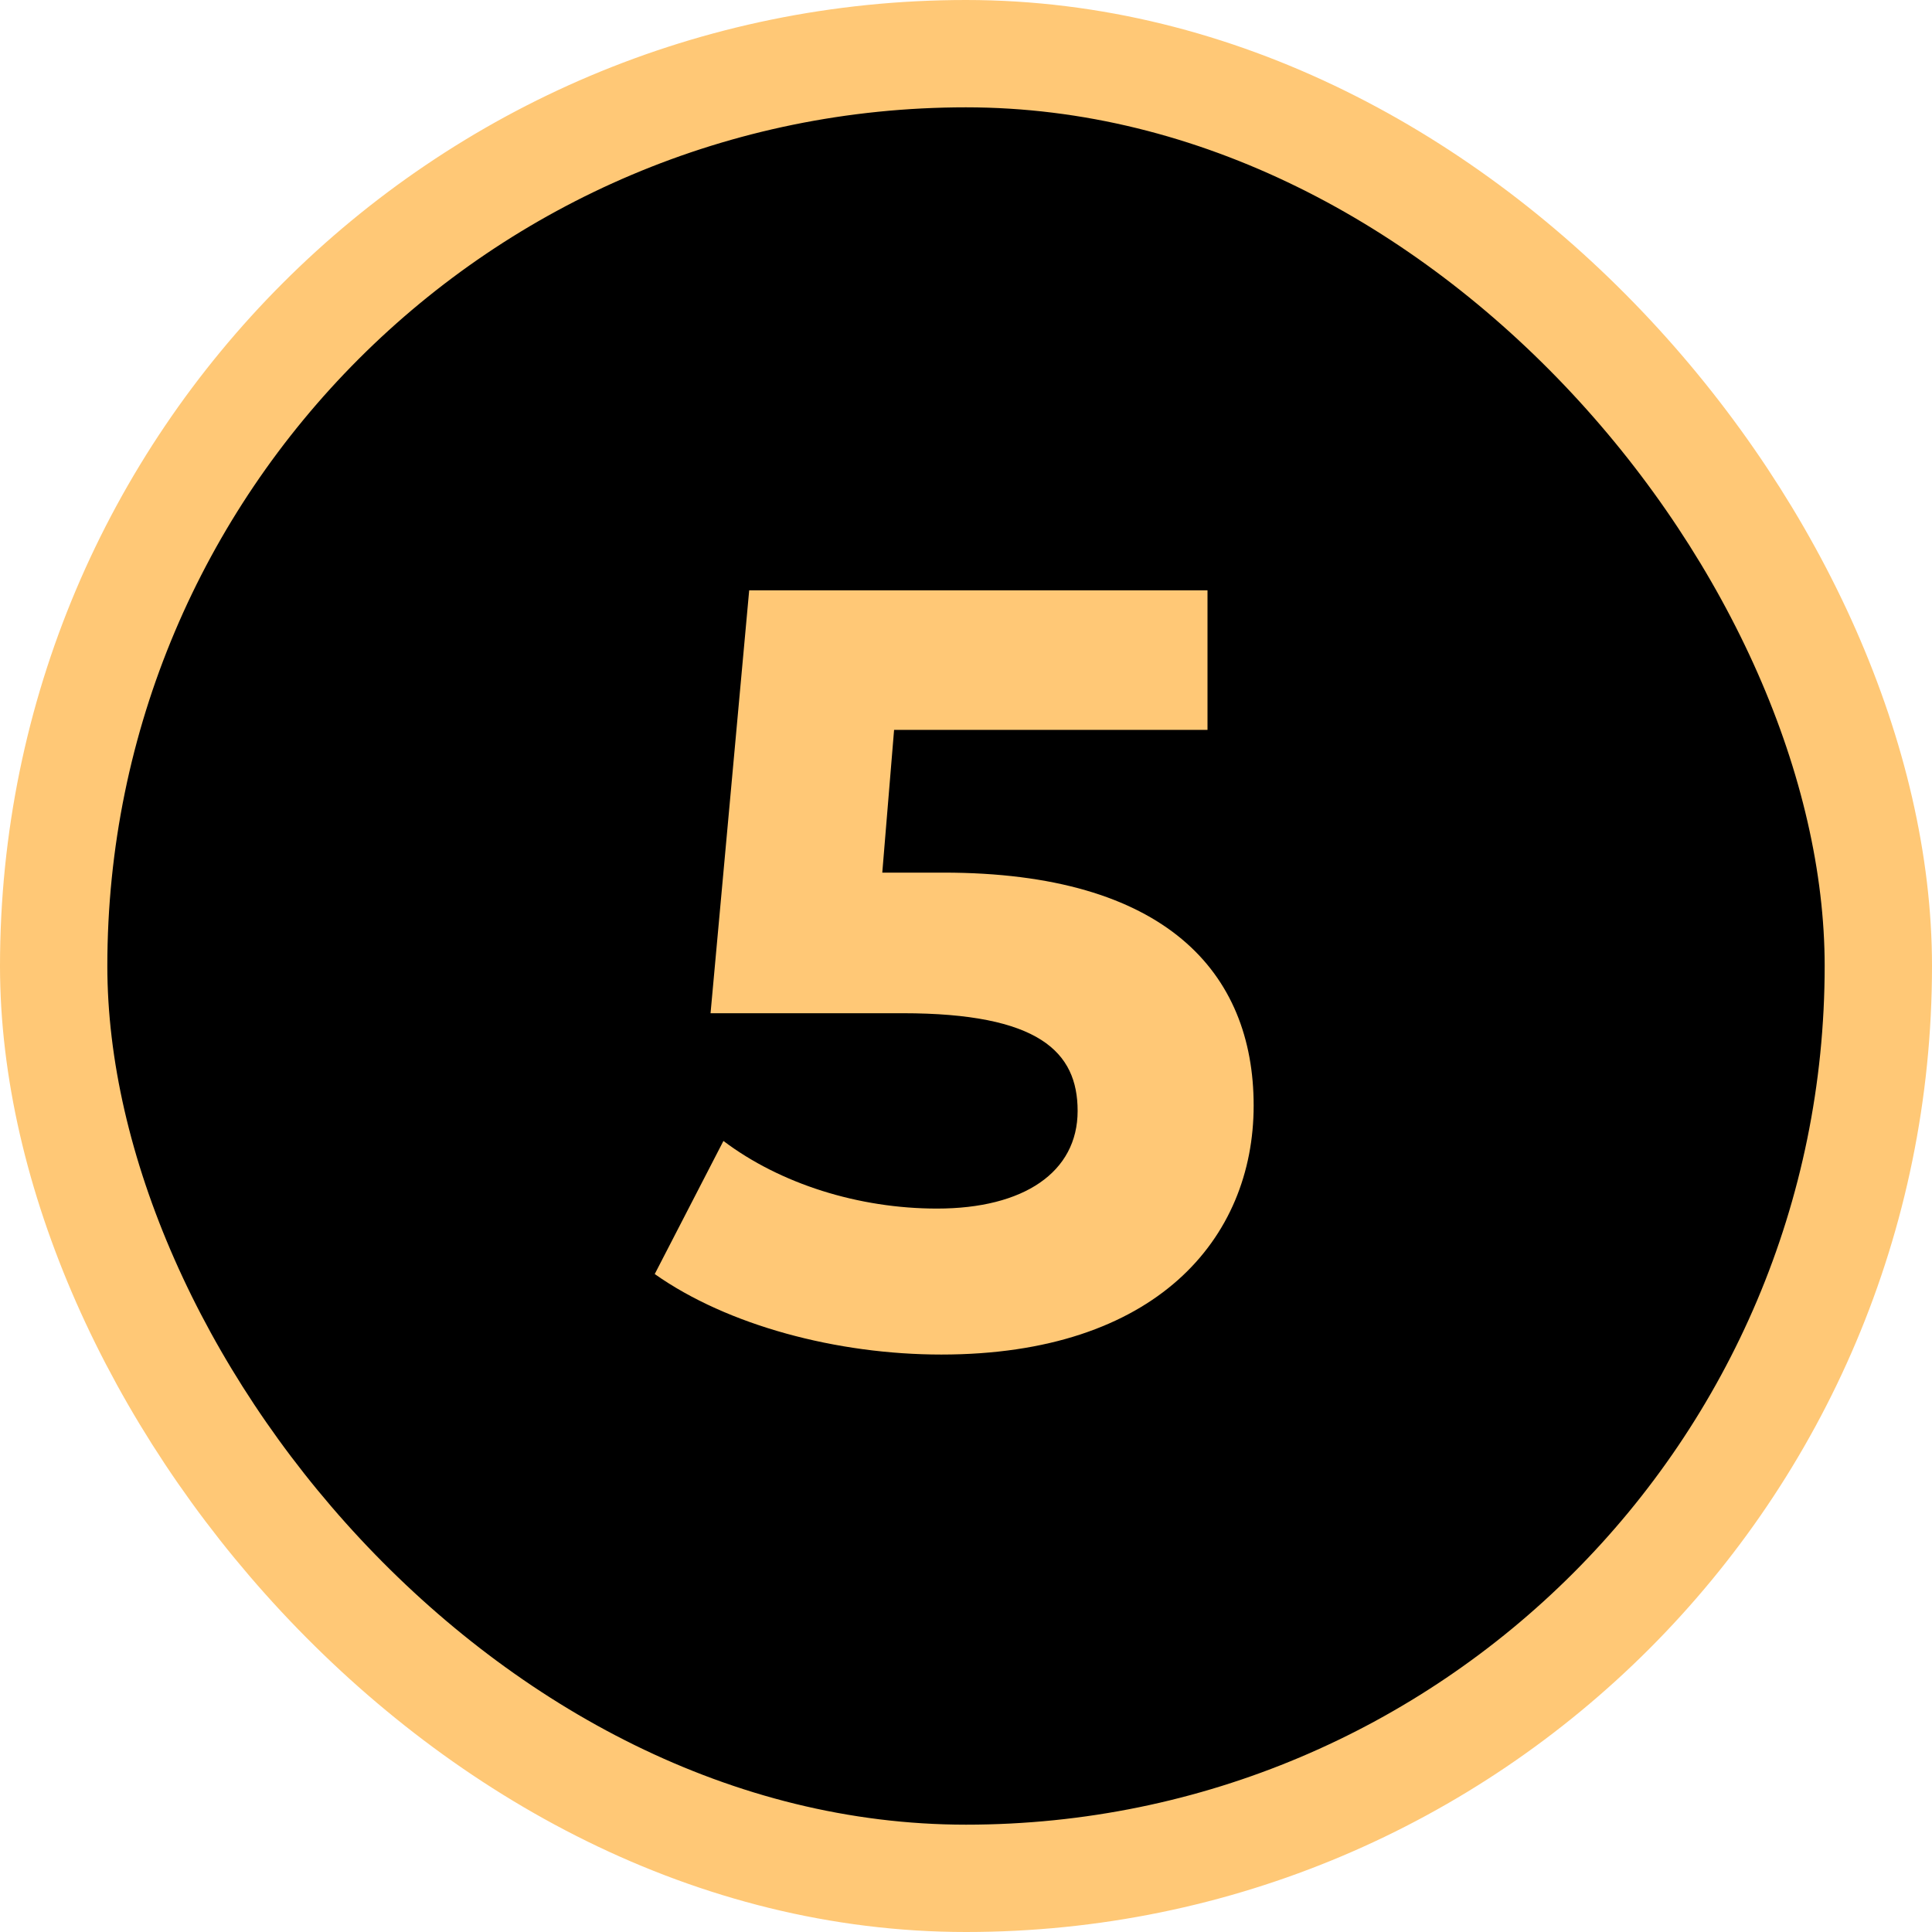
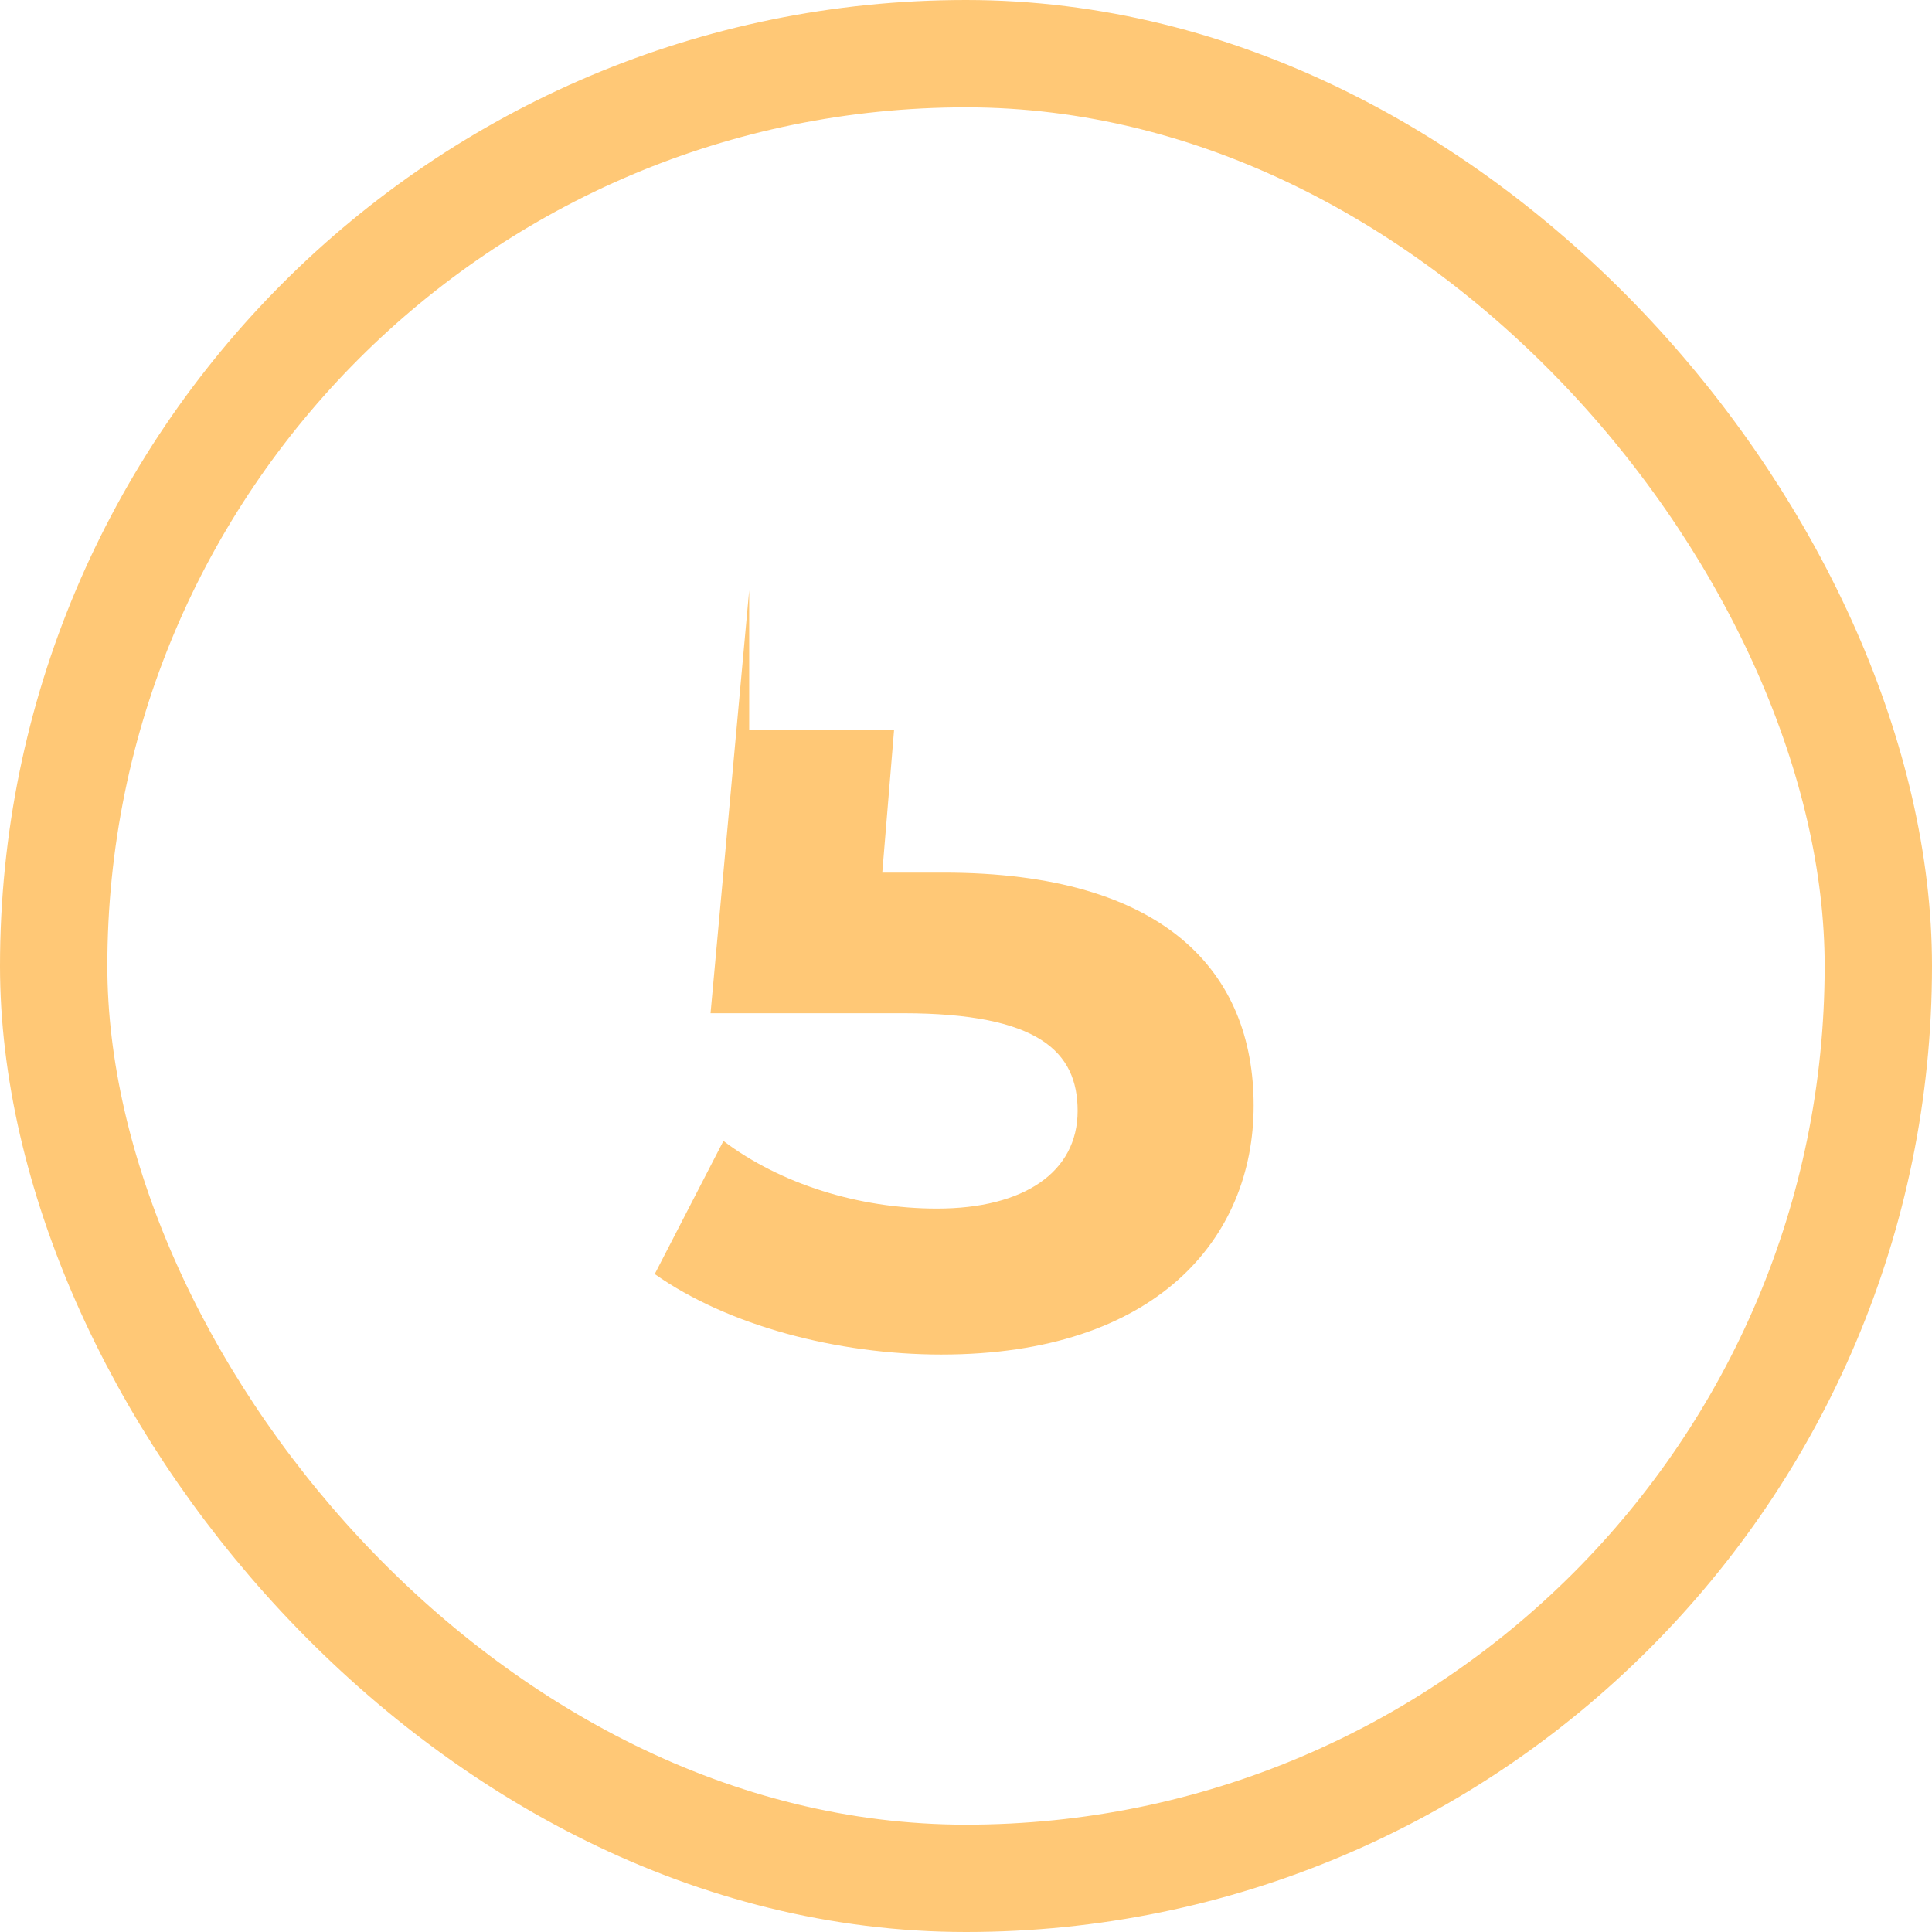
<svg xmlns="http://www.w3.org/2000/svg" width="36" height="36" viewBox="0 0 36 36" fill="none">
-   <rect x="1" y="1" width="34" height="34" rx="17" fill="black" />
  <rect x="1" y="1" width="34" height="34" rx="17" stroke="#FFC876" stroke-width="2" />
-   <path d="M17.58 16.26C21.72 16.26 23.36 18.12 23.36 20.6C23.36 23.08 21.54 25.24 17.54 25.24C15.6 25.24 13.56 24.7 12.2 23.74L13.48 21.26C14.54 22.06 16 22.52 17.46 22.52C19.08 22.52 20.08 21.84 20.08 20.7C20.08 19.6 19.36 18.88 16.82 18.88H13.24L13.96 11H22.5V13.6H16.66L16.44 16.26H17.58Z" fill="#FFC876" />
+   <path d="M17.58 16.26C21.72 16.26 23.36 18.12 23.36 20.6C23.36 23.08 21.54 25.24 17.54 25.24C15.6 25.24 13.56 24.7 12.2 23.74L13.48 21.26C14.54 22.06 16 22.52 17.46 22.52C19.08 22.52 20.08 21.84 20.08 20.7C20.08 19.6 19.36 18.88 16.82 18.88H13.24L13.96 11V13.6H16.66L16.44 16.26H17.58Z" fill="#FFC876" />
</svg>